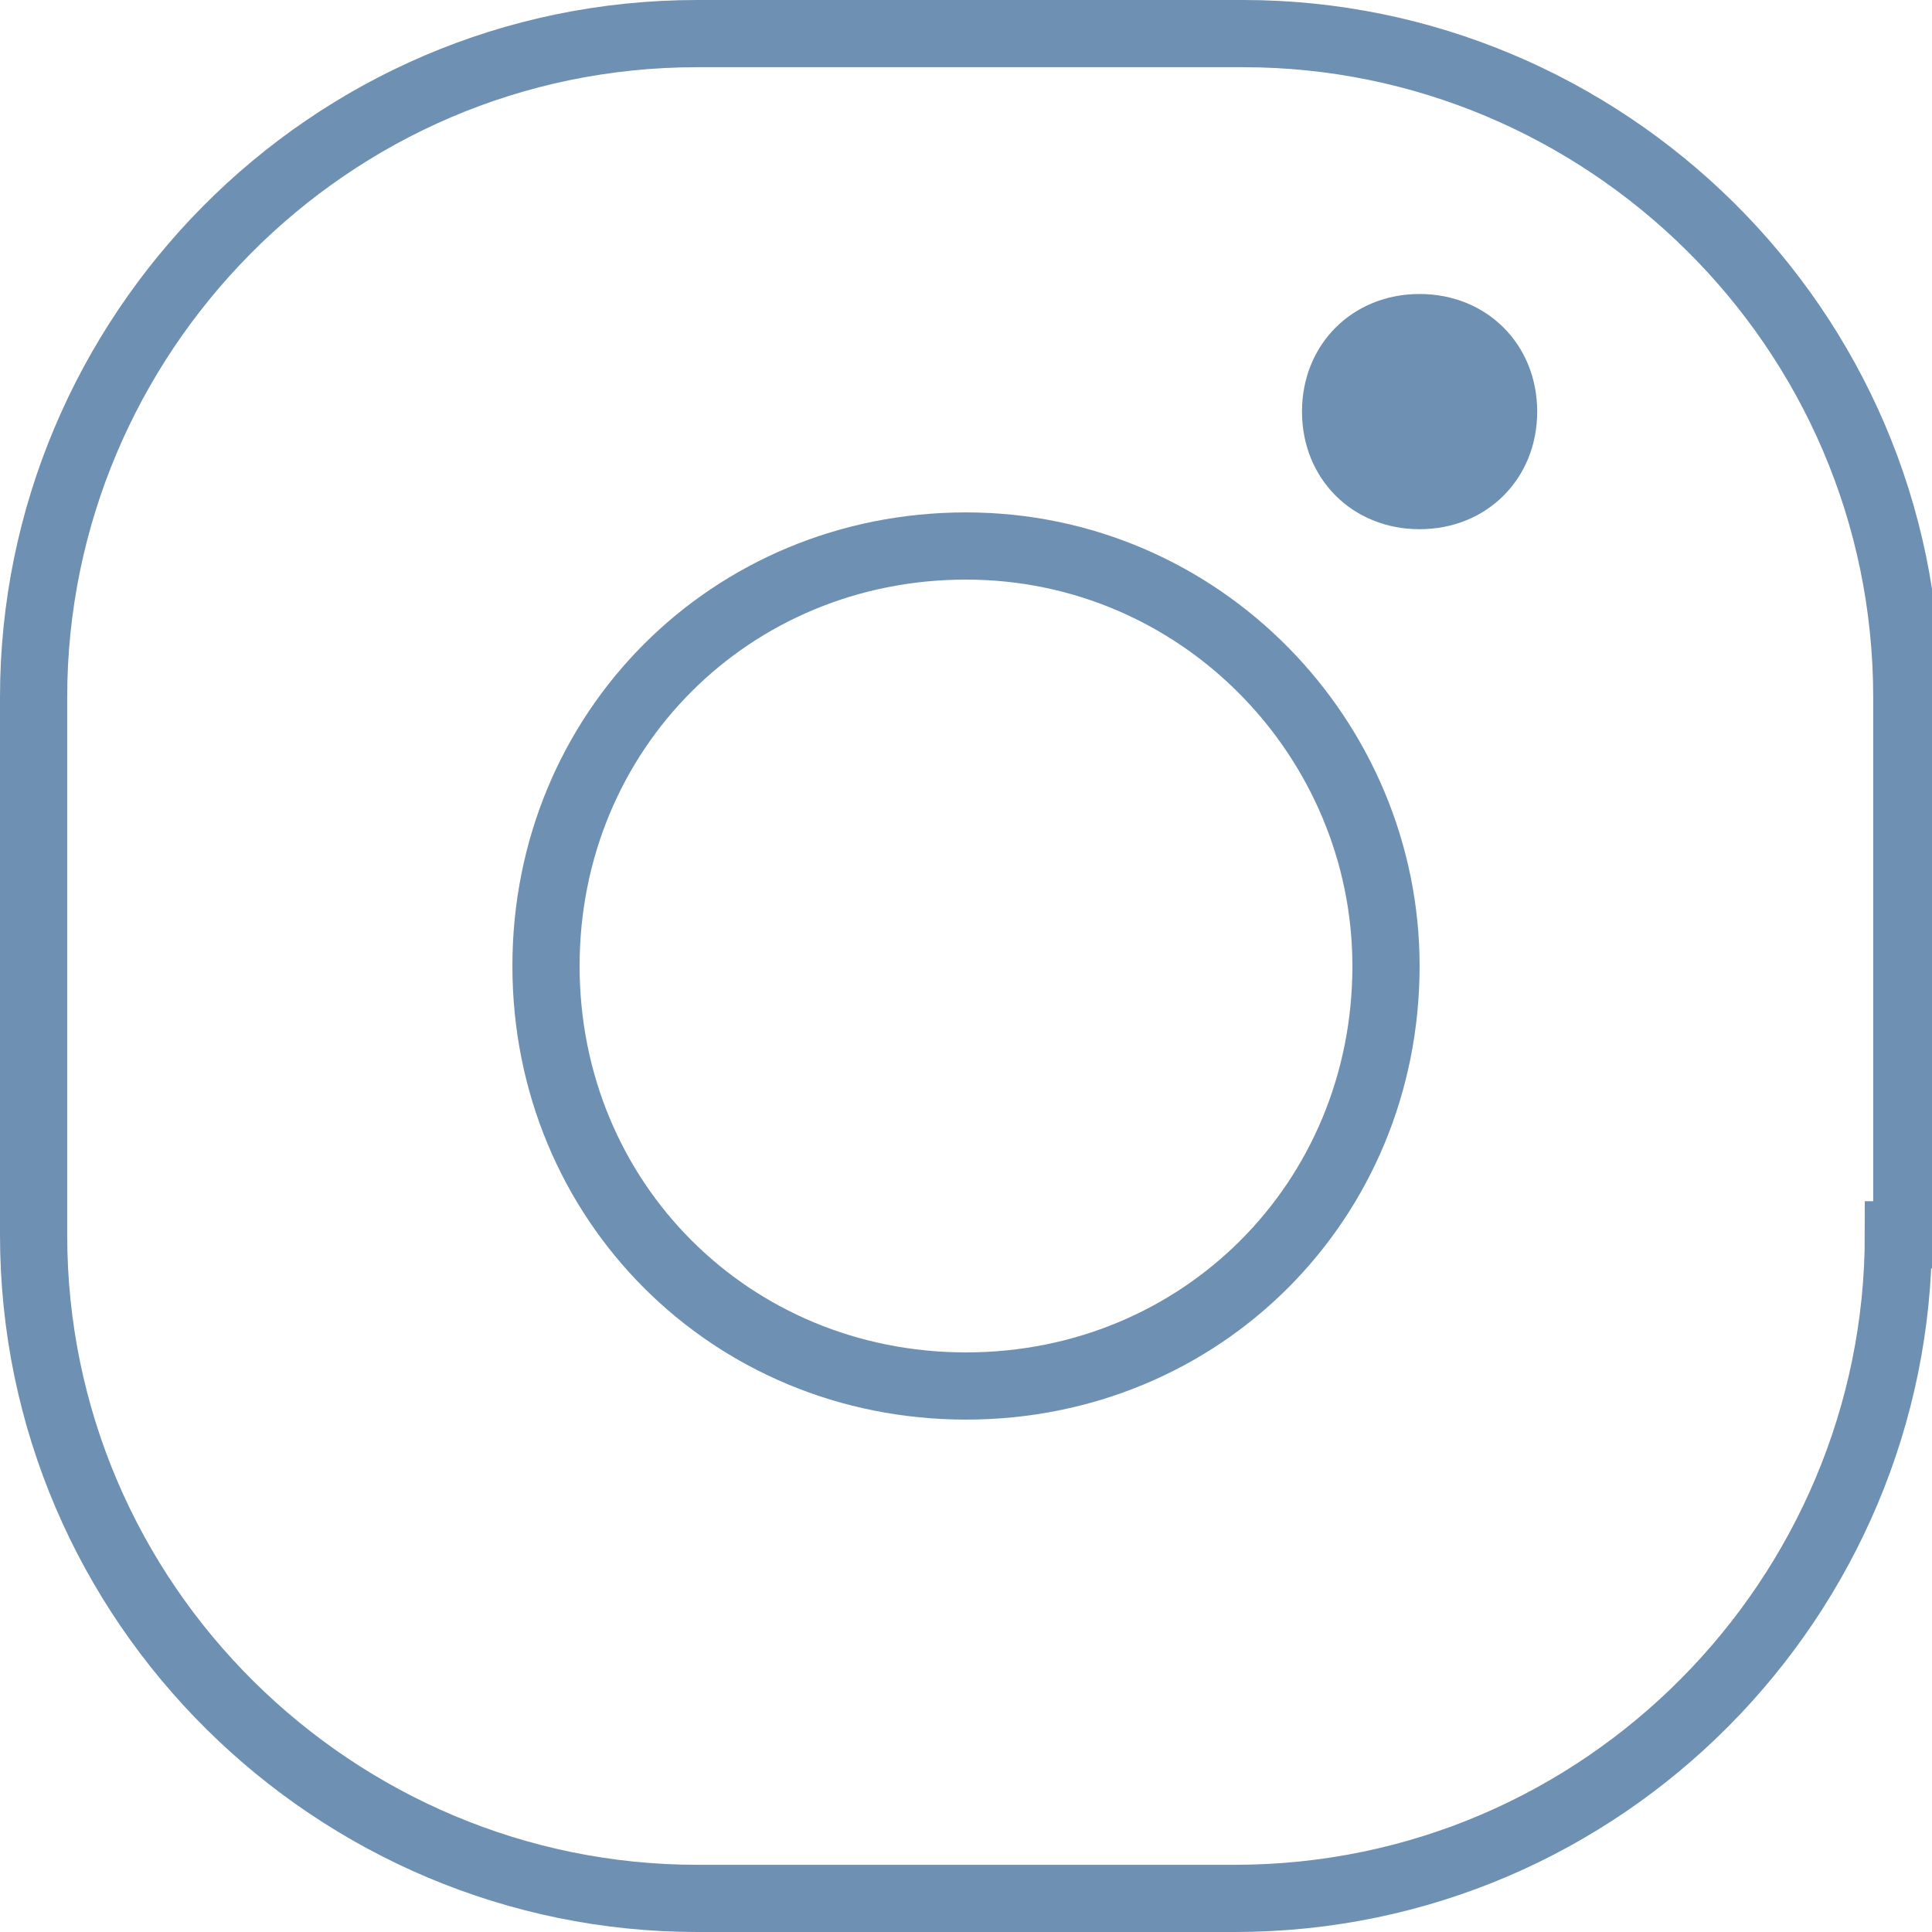
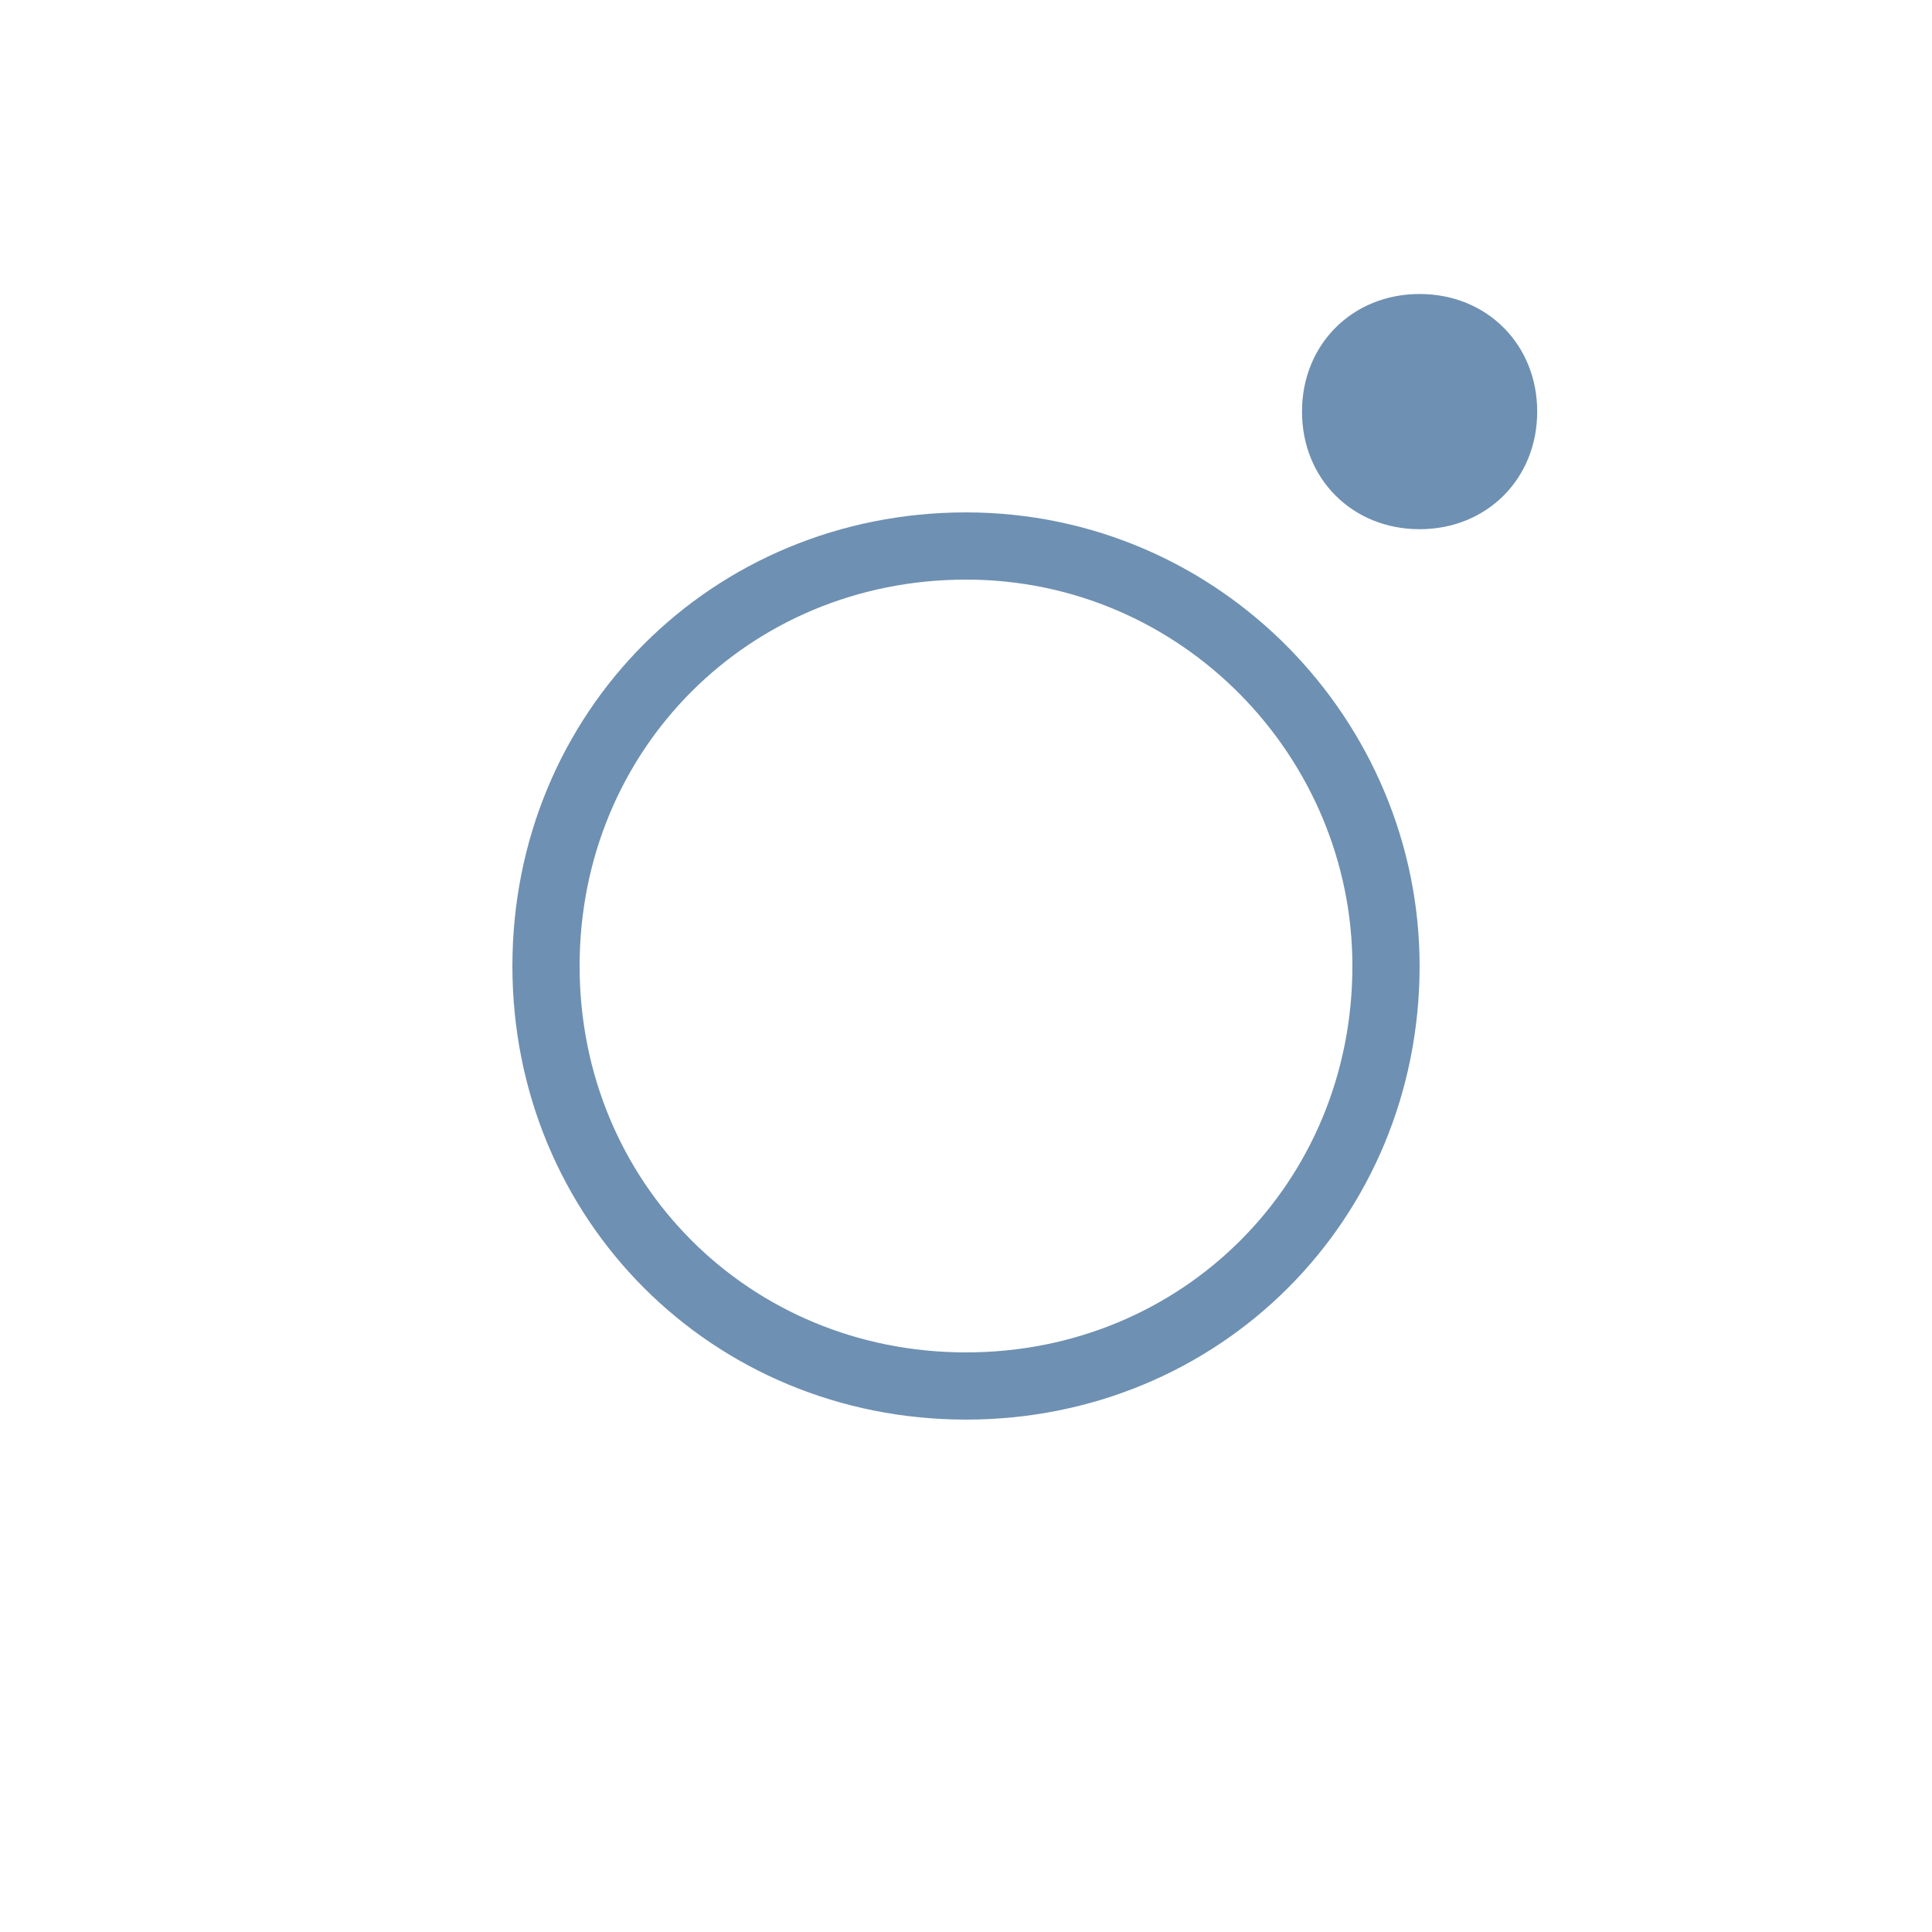
<svg xmlns="http://www.w3.org/2000/svg" version="1.1" id="レイヤー_1" x="0px" y="0px" viewBox="0 0 23 23" style="enable-background:new 0 0 23 23;" xml:space="preserve">
  <style type="text/css">
	.st0{fill:none;stroke:#6E90B2;stroke-width:0.8;stroke-miterlimit:10;}
	.st1{fill:#6E90B2;}
</style>
  <g>
    <path class="st0" d="M16.5,11.5c0,2.8-2.2,5-5,5c-2.8,0-5-2.2-5-5c0-2.8,2.2-5,5-5C14.3,6.5,16.5,8.8,16.5,11.5z" />
    <g>
-       <path class="st0" d="M22.6,14.7c0,4.3-3.5,7.9-7.9,7.9H8.3c-4.3,0-7.9-3.5-7.9-7.9V8.3c0-4.3,3.5-7.9,7.9-7.9h6.5    c4.3,0,7.9,3.5,7.9,7.9V14.7z" />
-     </g>
+       </g>
    <path class="st1" d="M18.3,4.9c0,0.8-0.6,1.4-1.4,1.4c-0.8,0-1.4-0.6-1.4-1.4s0.6-1.4,1.4-1.4C17.7,3.5,18.3,4.1,18.3,4.9z" />
  </g>
</svg>